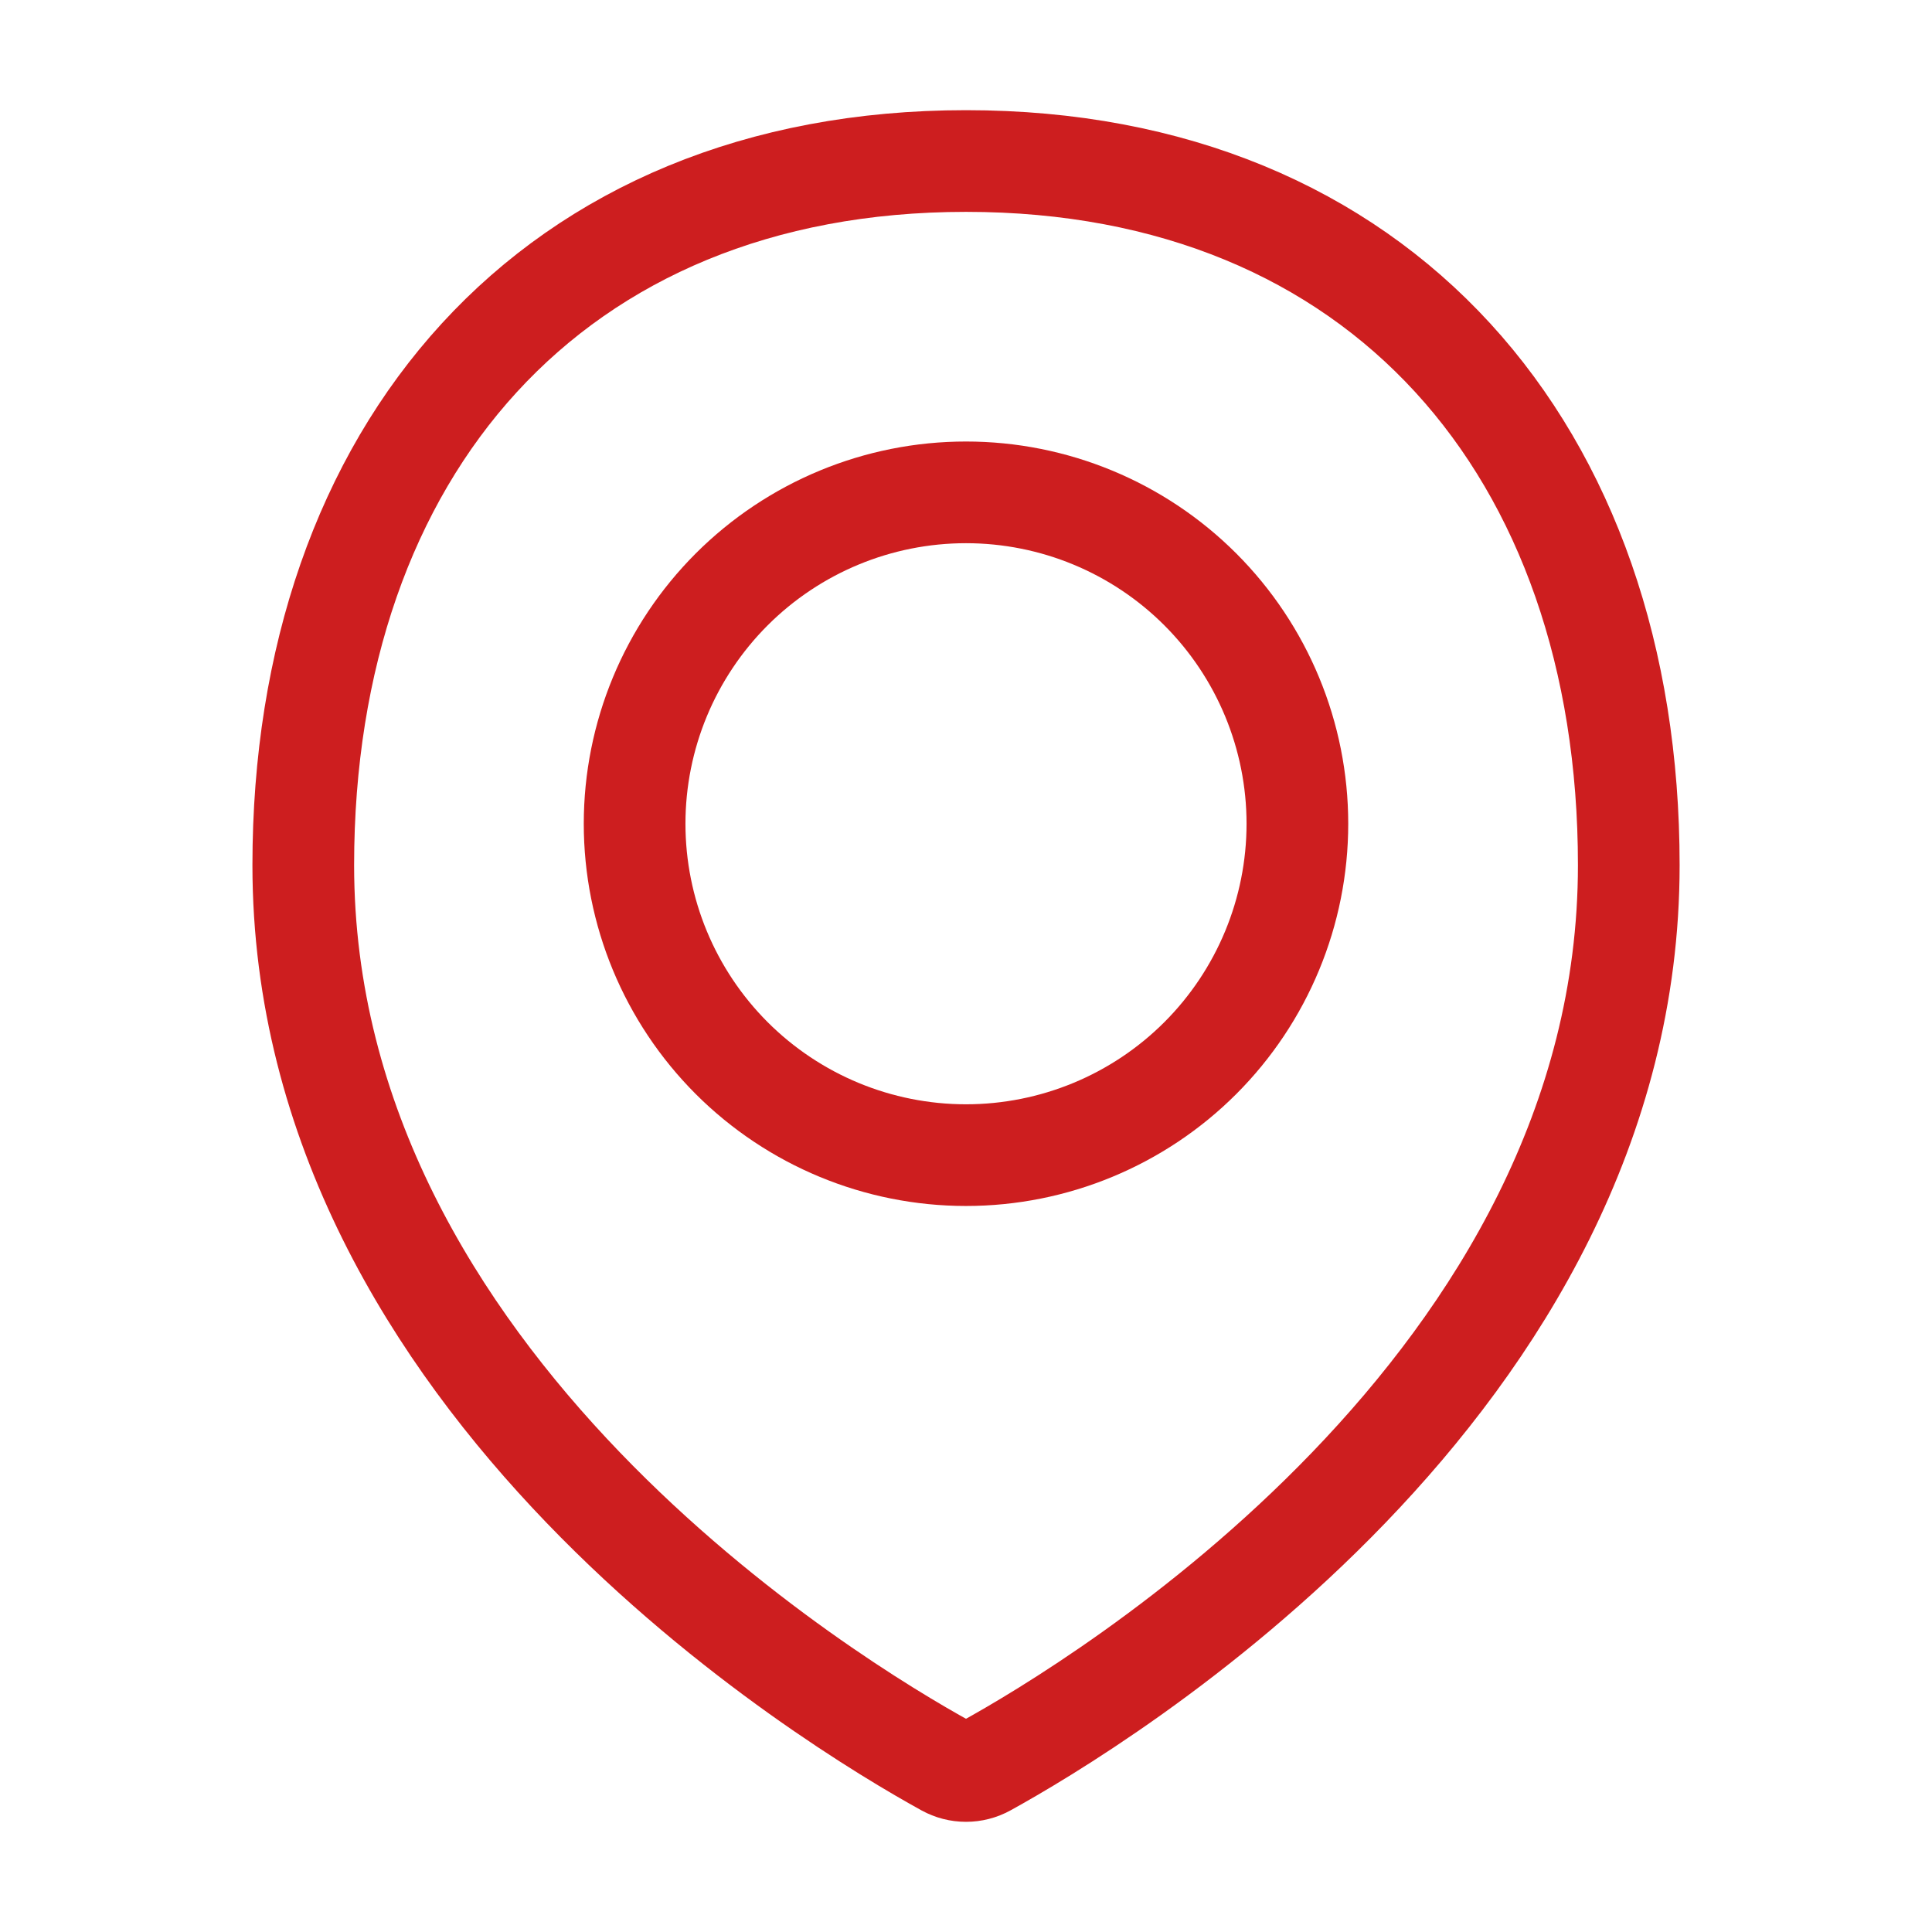
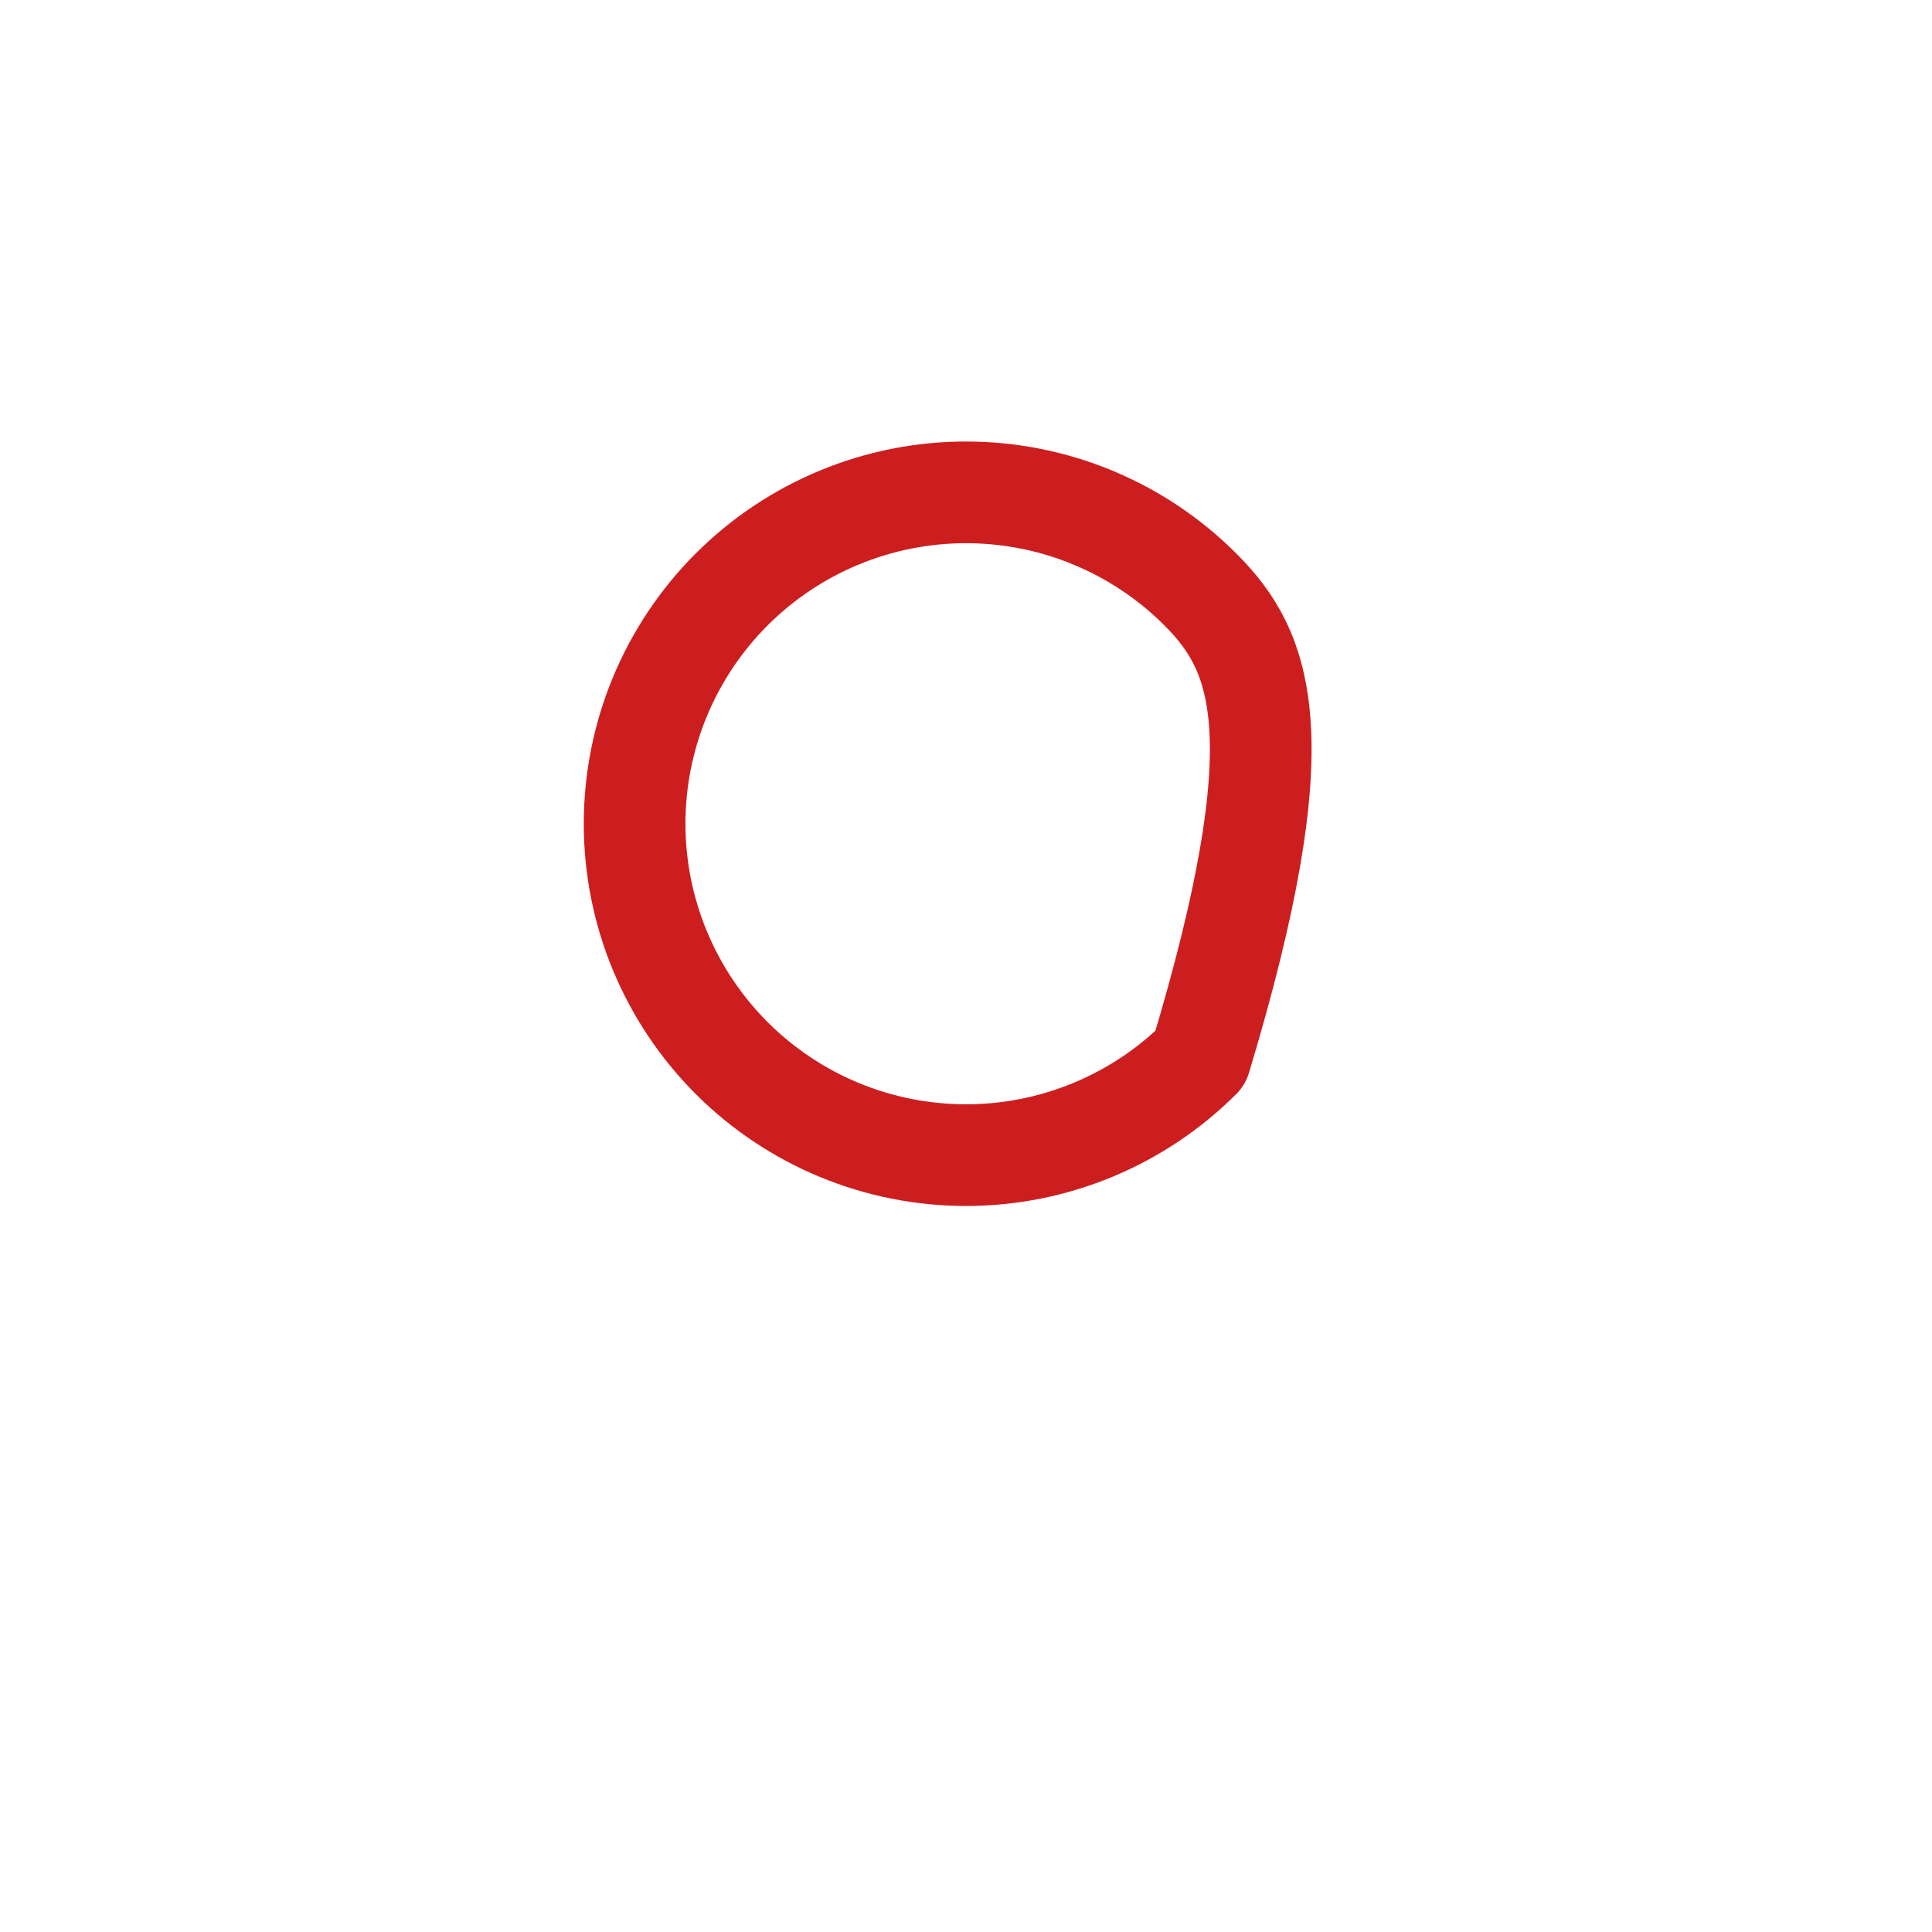
<svg xmlns="http://www.w3.org/2000/svg" width="38" height="38" viewBox="0 0 38 38" fill="none">
-   <path d="M32.036 17.017C32.036 27.237 21.569 33.533 19.393 34.732C19.273 34.798 19.138 34.833 19 34.833C18.862 34.833 18.727 34.798 18.607 34.732C16.43 33.533 5.965 27.237 5.965 17.017C5.965 8.87 10.854 3.167 19.001 3.167C27.148 3.167 32.036 8.87 32.036 17.017Z" stroke="#CD1E1F" stroke-width="2" stroke-linecap="round" stroke-linejoin="round" />
-   <path d="M12.482 16.202C12.482 17.931 13.169 19.588 14.391 20.811C15.614 22.033 17.271 22.72 19 22.72C20.729 22.72 22.387 22.033 23.609 20.811C24.831 19.588 25.518 17.931 25.518 16.202C25.518 14.473 24.831 12.816 23.609 11.593C22.387 10.371 20.729 9.684 19 9.684C17.271 9.684 15.614 10.371 14.391 11.593C13.169 12.816 12.482 14.473 12.482 16.202V16.202Z" stroke="#CD1E1F" stroke-width="2" stroke-linecap="round" stroke-linejoin="round" />
+   <path d="M12.482 16.202C12.482 17.931 13.169 19.588 14.391 20.811C15.614 22.033 17.271 22.72 19 22.72C20.729 22.72 22.387 22.033 23.609 20.811C25.518 14.473 24.831 12.816 23.609 11.593C22.387 10.371 20.729 9.684 19 9.684C17.271 9.684 15.614 10.371 14.391 11.593C13.169 12.816 12.482 14.473 12.482 16.202V16.202Z" stroke="#CD1E1F" stroke-width="2" stroke-linecap="round" stroke-linejoin="round" />
</svg>